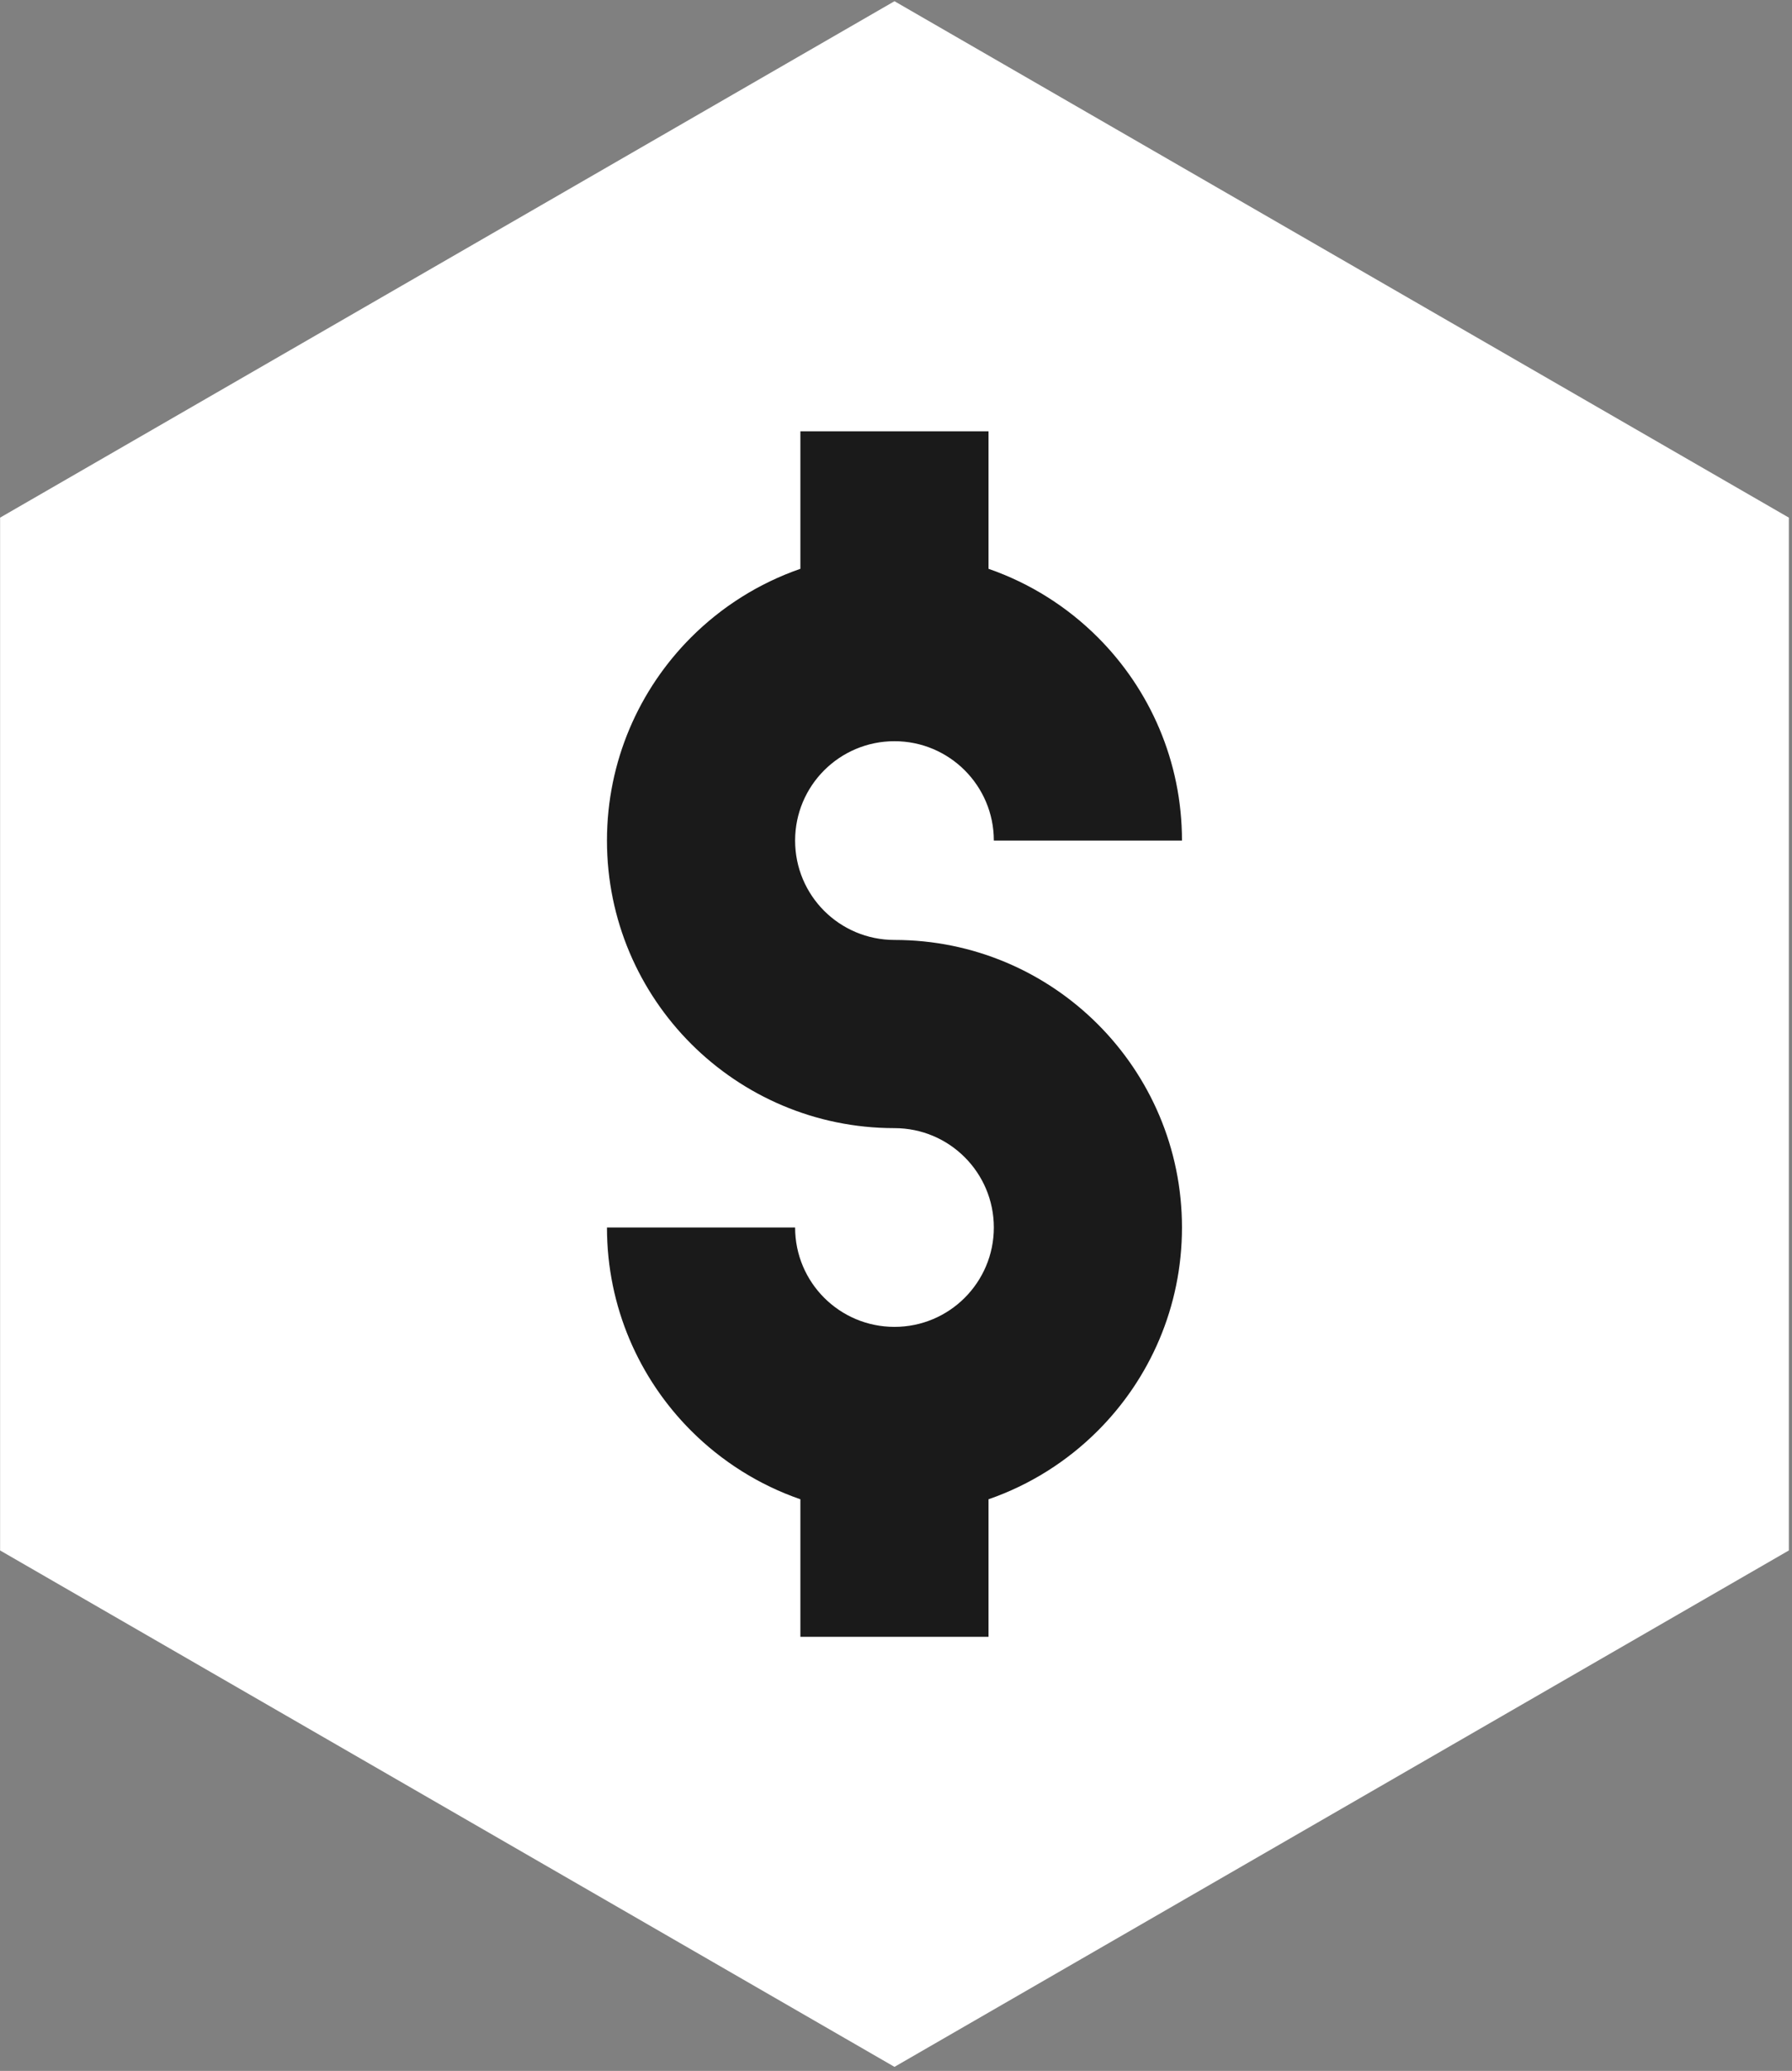
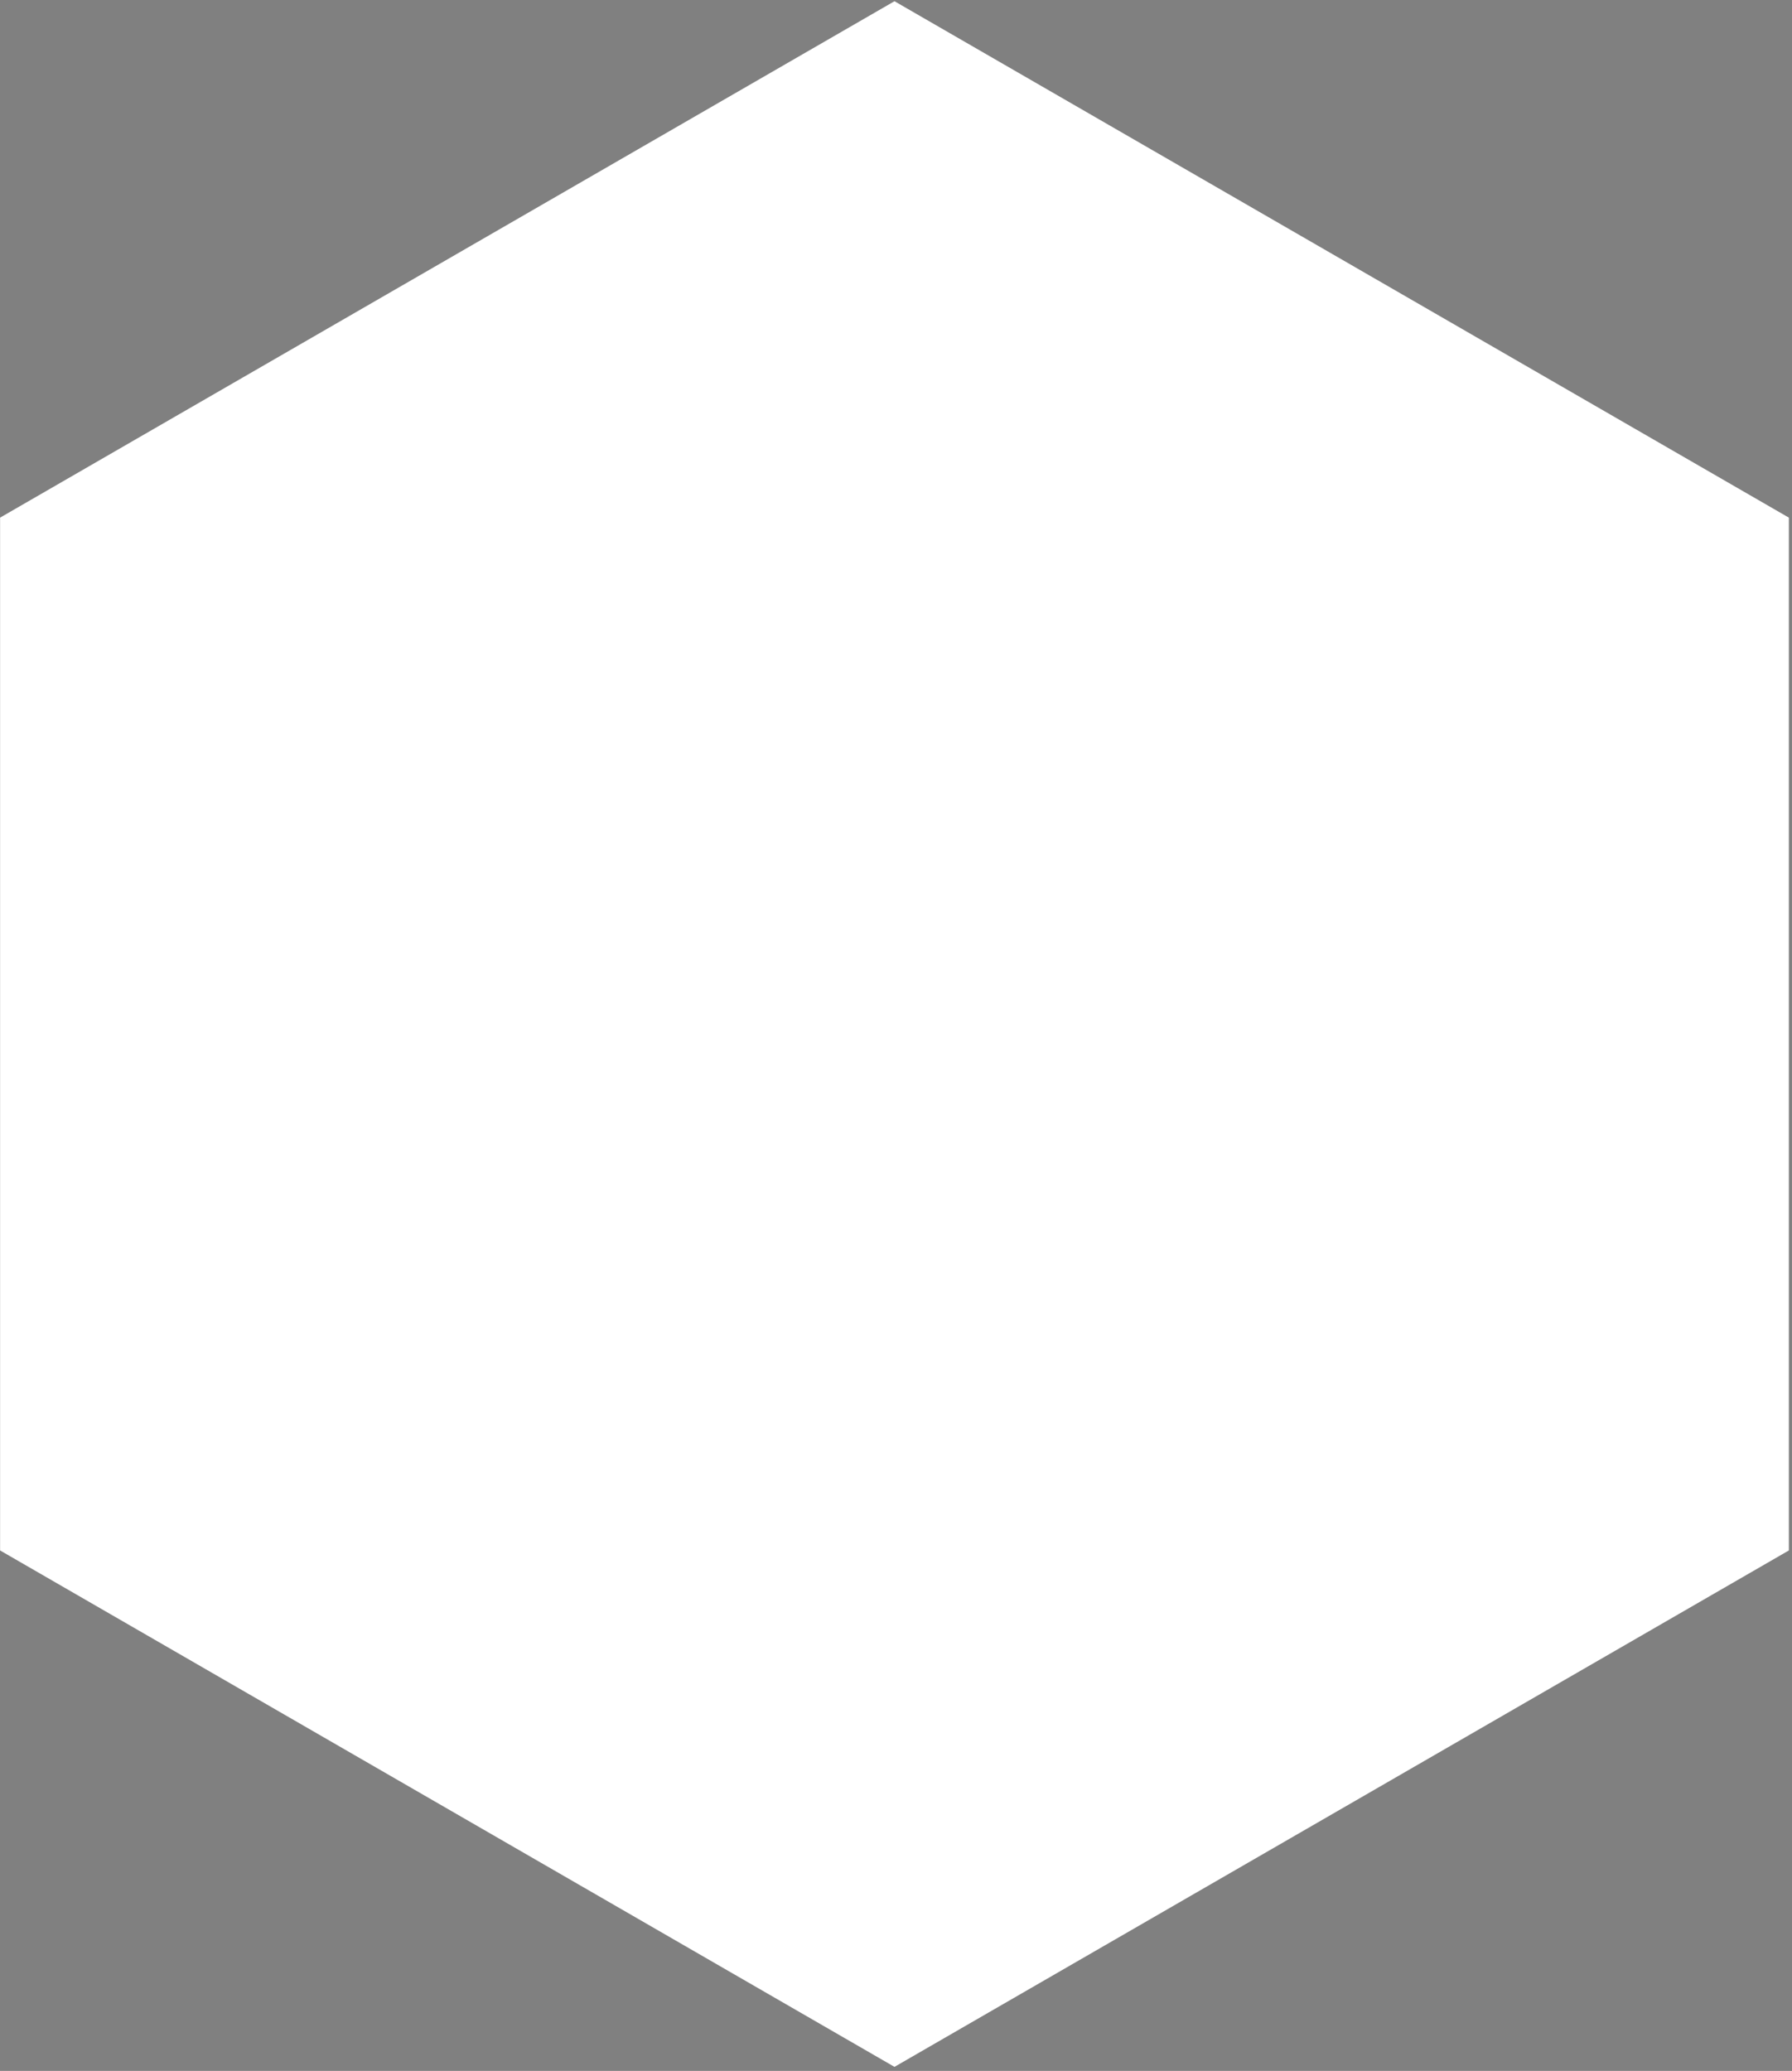
<svg xmlns="http://www.w3.org/2000/svg" xmlns:ns1="http://www.serif.com/" width="100%" height="100%" viewBox="0 0 225 260" xml:space="preserve" style="fill-rule:evenodd;clip-rule:evenodd;stroke-linejoin:round;stroke-miterlimit:2;">
  <rect x="0" y="0" width="225" height="260" fill="#808080" stroke="none" />
  <g transform="matrix(1,0,0,1,-8601.3,-9809.32)">
    <g id="Page-16" ns1:id="Page 16" transform="matrix(4.167,0,0,4.167,8371.06,7892.72)">
-       <rect x="0" y="0" width="595.276" height="841.89" style="fill:none;" />
      <g id="Layer-1" ns1:id="Layer 1">
        <g>
          <g transform="matrix(1,0,0,1,0,140.315)">
            <path d="M82.205,319.669L109.154,335.228L109.154,366.346L82.205,381.905L55.256,366.346L55.256,335.228L82.205,319.669Z" style="fill:white;" />
          </g>
          <g transform="matrix(1,0,0,1,0,140.315)">
-             <path d="M85.199,344.958C85.199,344.131 84.863,343.382 84.322,342.841C83.781,342.3 83.032,341.964 82.205,341.964C81.378,341.964 80.628,342.3 80.087,342.841C79.546,343.382 79.211,344.131 79.211,344.958C79.211,345.786 79.546,346.535 80.087,347.076C80.629,347.617 81.378,347.952 82.205,347.952C84.597,347.952 86.763,348.923 88.33,350.49C89.898,352.058 90.868,354.224 90.868,356.616C90.868,359.008 89.898,361.174 88.33,362.741C87.413,363.658 86.291,364.371 85.039,364.804L85.039,368.948L79.37,368.948L79.37,364.804C78.118,364.371 76.996,363.658 76.079,362.741C74.512,361.174 73.542,359.008 73.542,356.616L79.211,356.616C79.211,357.443 79.546,358.192 80.087,358.733C80.629,359.275 81.378,359.61 82.205,359.61C83.032,359.61 83.781,359.275 84.322,358.733C84.863,358.192 85.199,357.443 85.199,356.616C85.199,355.789 84.863,355.04 84.322,354.499C83.781,353.957 83.032,353.622 82.205,353.622C79.813,353.622 77.647,352.651 76.079,351.084C74.512,349.516 73.542,347.35 73.542,344.958C73.542,342.567 74.512,340.4 76.079,338.833C76.996,337.916 78.118,337.204 79.37,336.77L79.37,332.627L85.039,332.627L85.039,336.77C86.291,337.204 87.413,337.916 88.33,338.833C89.898,340.4 90.868,342.567 90.868,344.958L85.199,344.958Z" style="fill:rgb(26,26,26);" />
-           </g>
+             </g>
        </g>
      </g>
    </g>
  </g>
</svg>